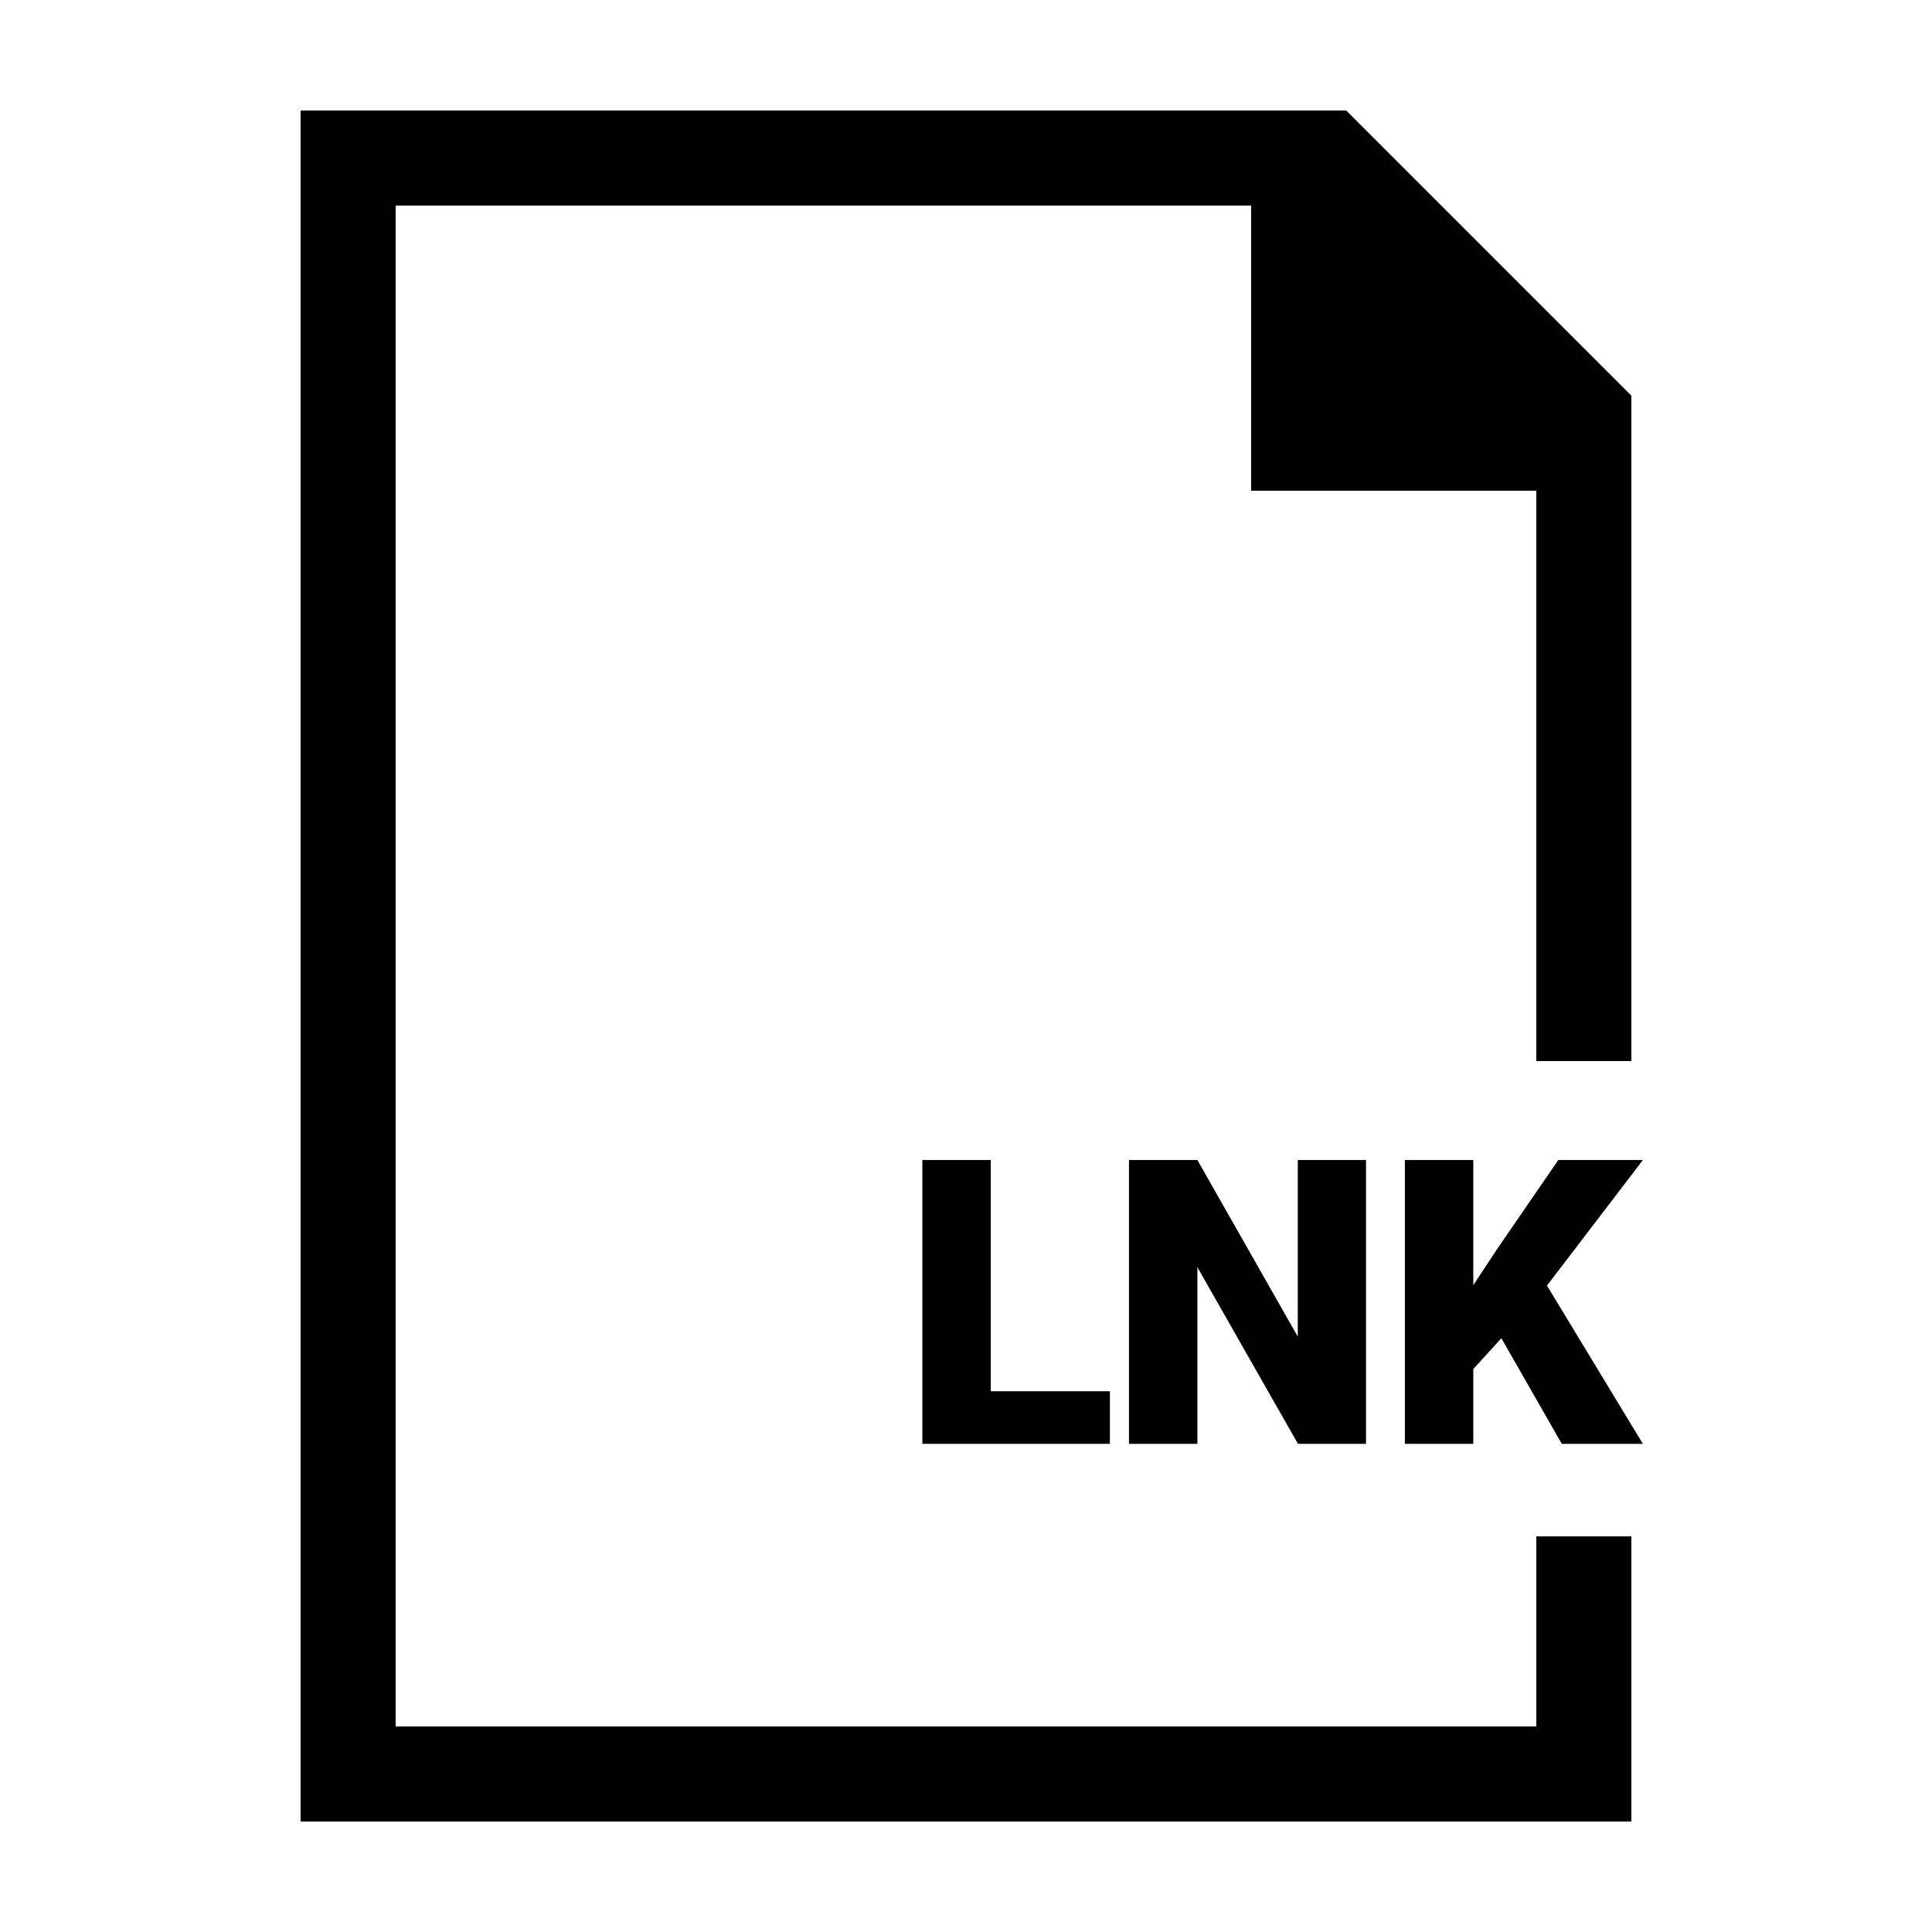
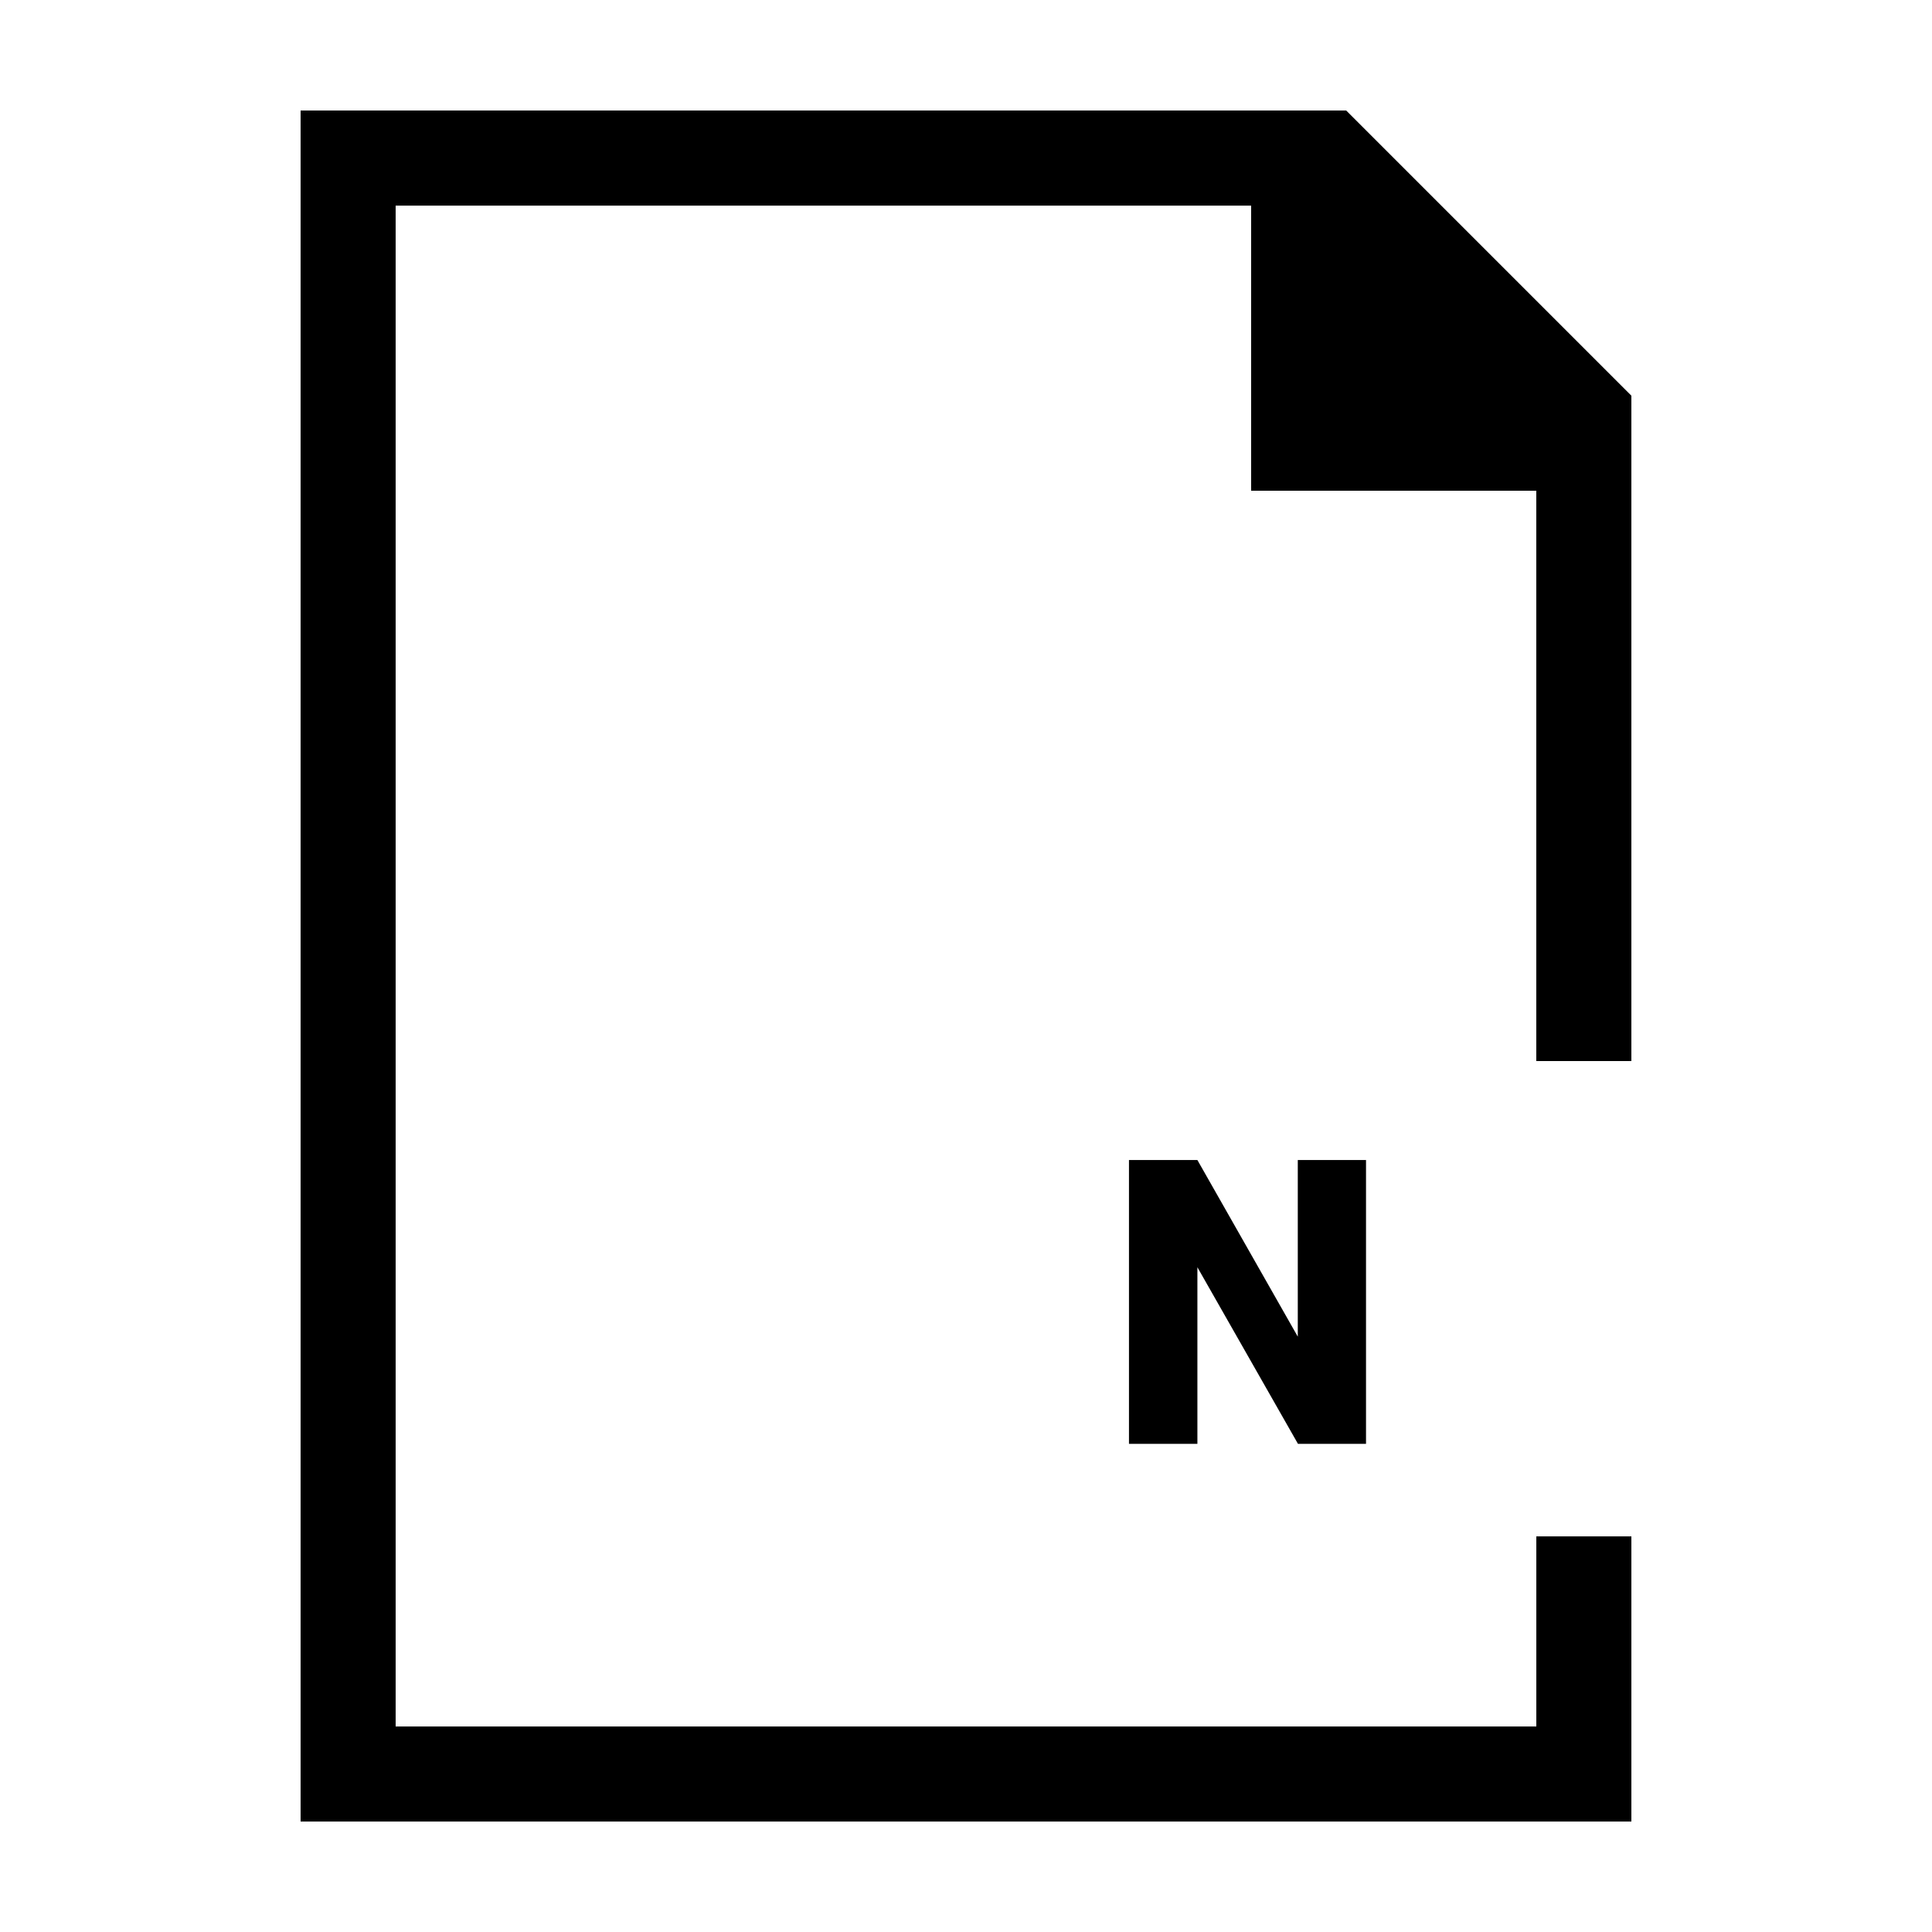
<svg xmlns="http://www.w3.org/2000/svg" fill="#000000" width="800px" height="800px" version="1.1" viewBox="144 144 512 512">
  <g>
    <path d="m576.33 425.19v-176.33l-75.57-75.57h-277.1v453.43h352.67v-75.57h-25.191v50.383h-302.29v-403.05h226.71v75.57h75.57v151.14z" />
-     <path d="m406.57 512.69h31.562v13.949h-49.695v-75.219h18.133z" />
    <path d="m506.01 526.64h-18.031l-26.656-46.805v46.805h-18.133v-75.219h18.133l26.605 46.805v-46.805h18.082z" />
-     <path d="m541.88 498.64-7.441 8.16v19.84h-18.133v-75.219h18.133v33.164l6.301-9.551 16.223-23.613h22.418l-25.418 33.273 25.418 41.945h-21.492z" />
  </g>
</svg>